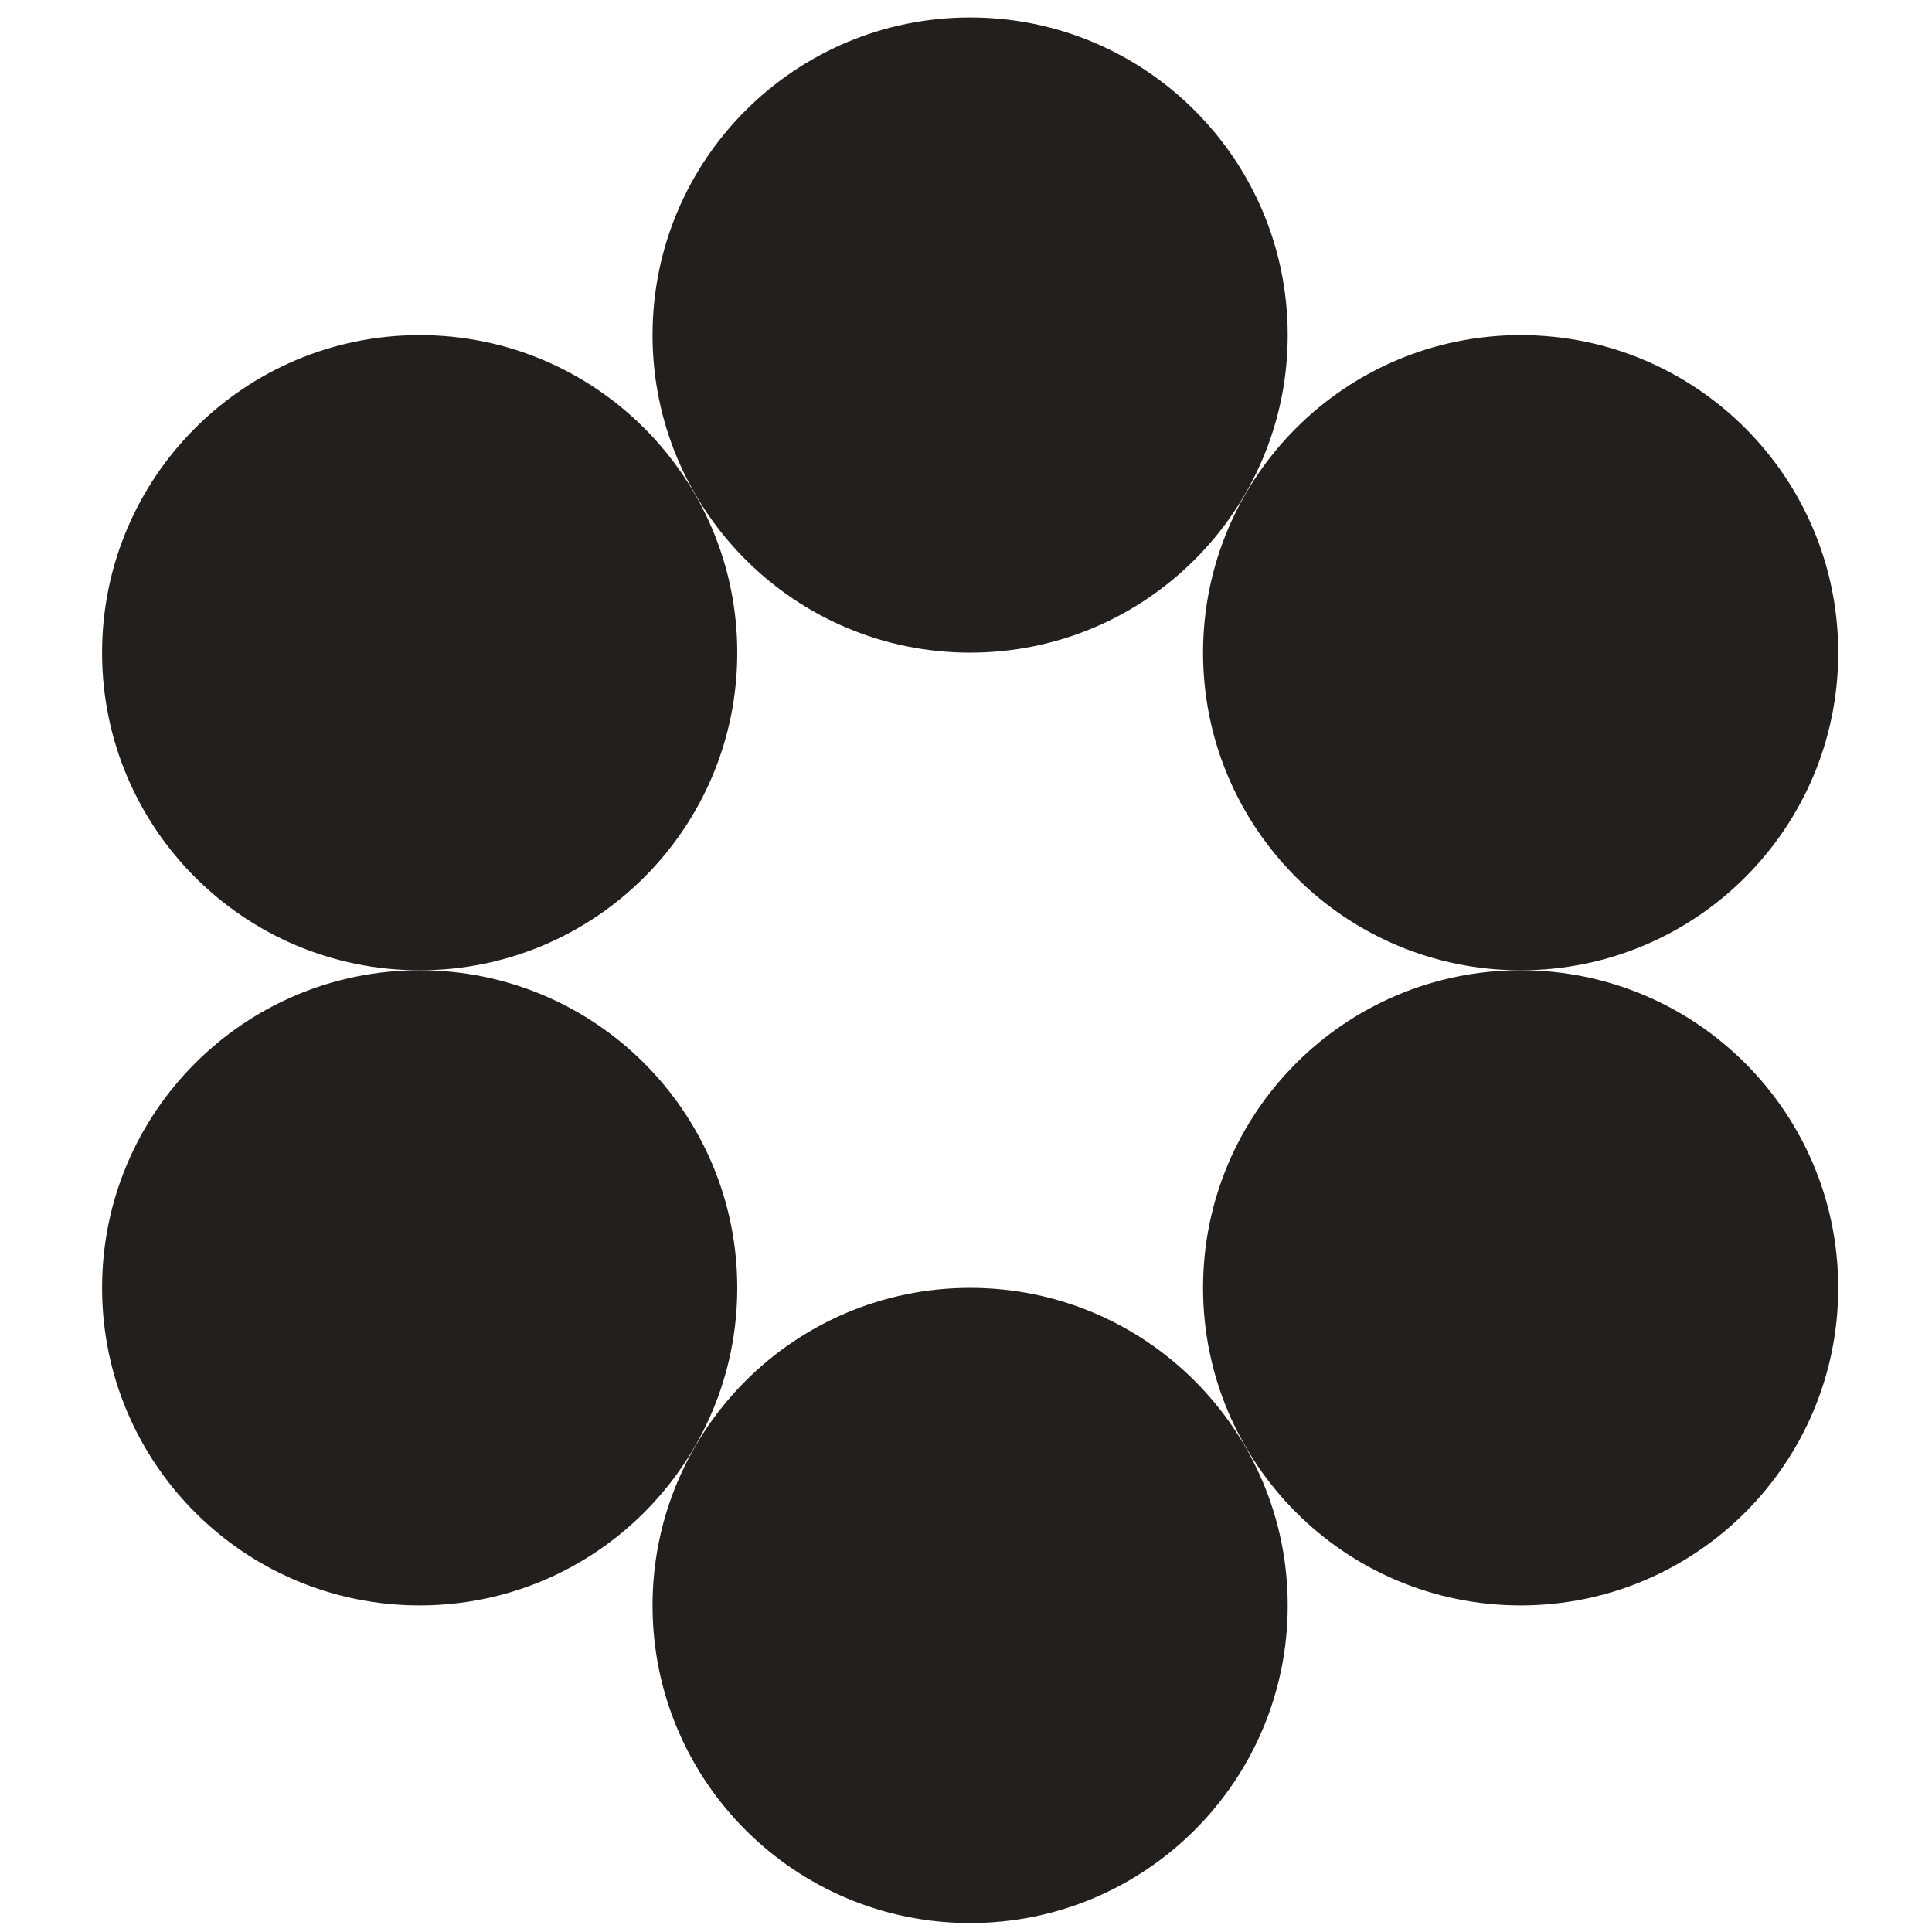
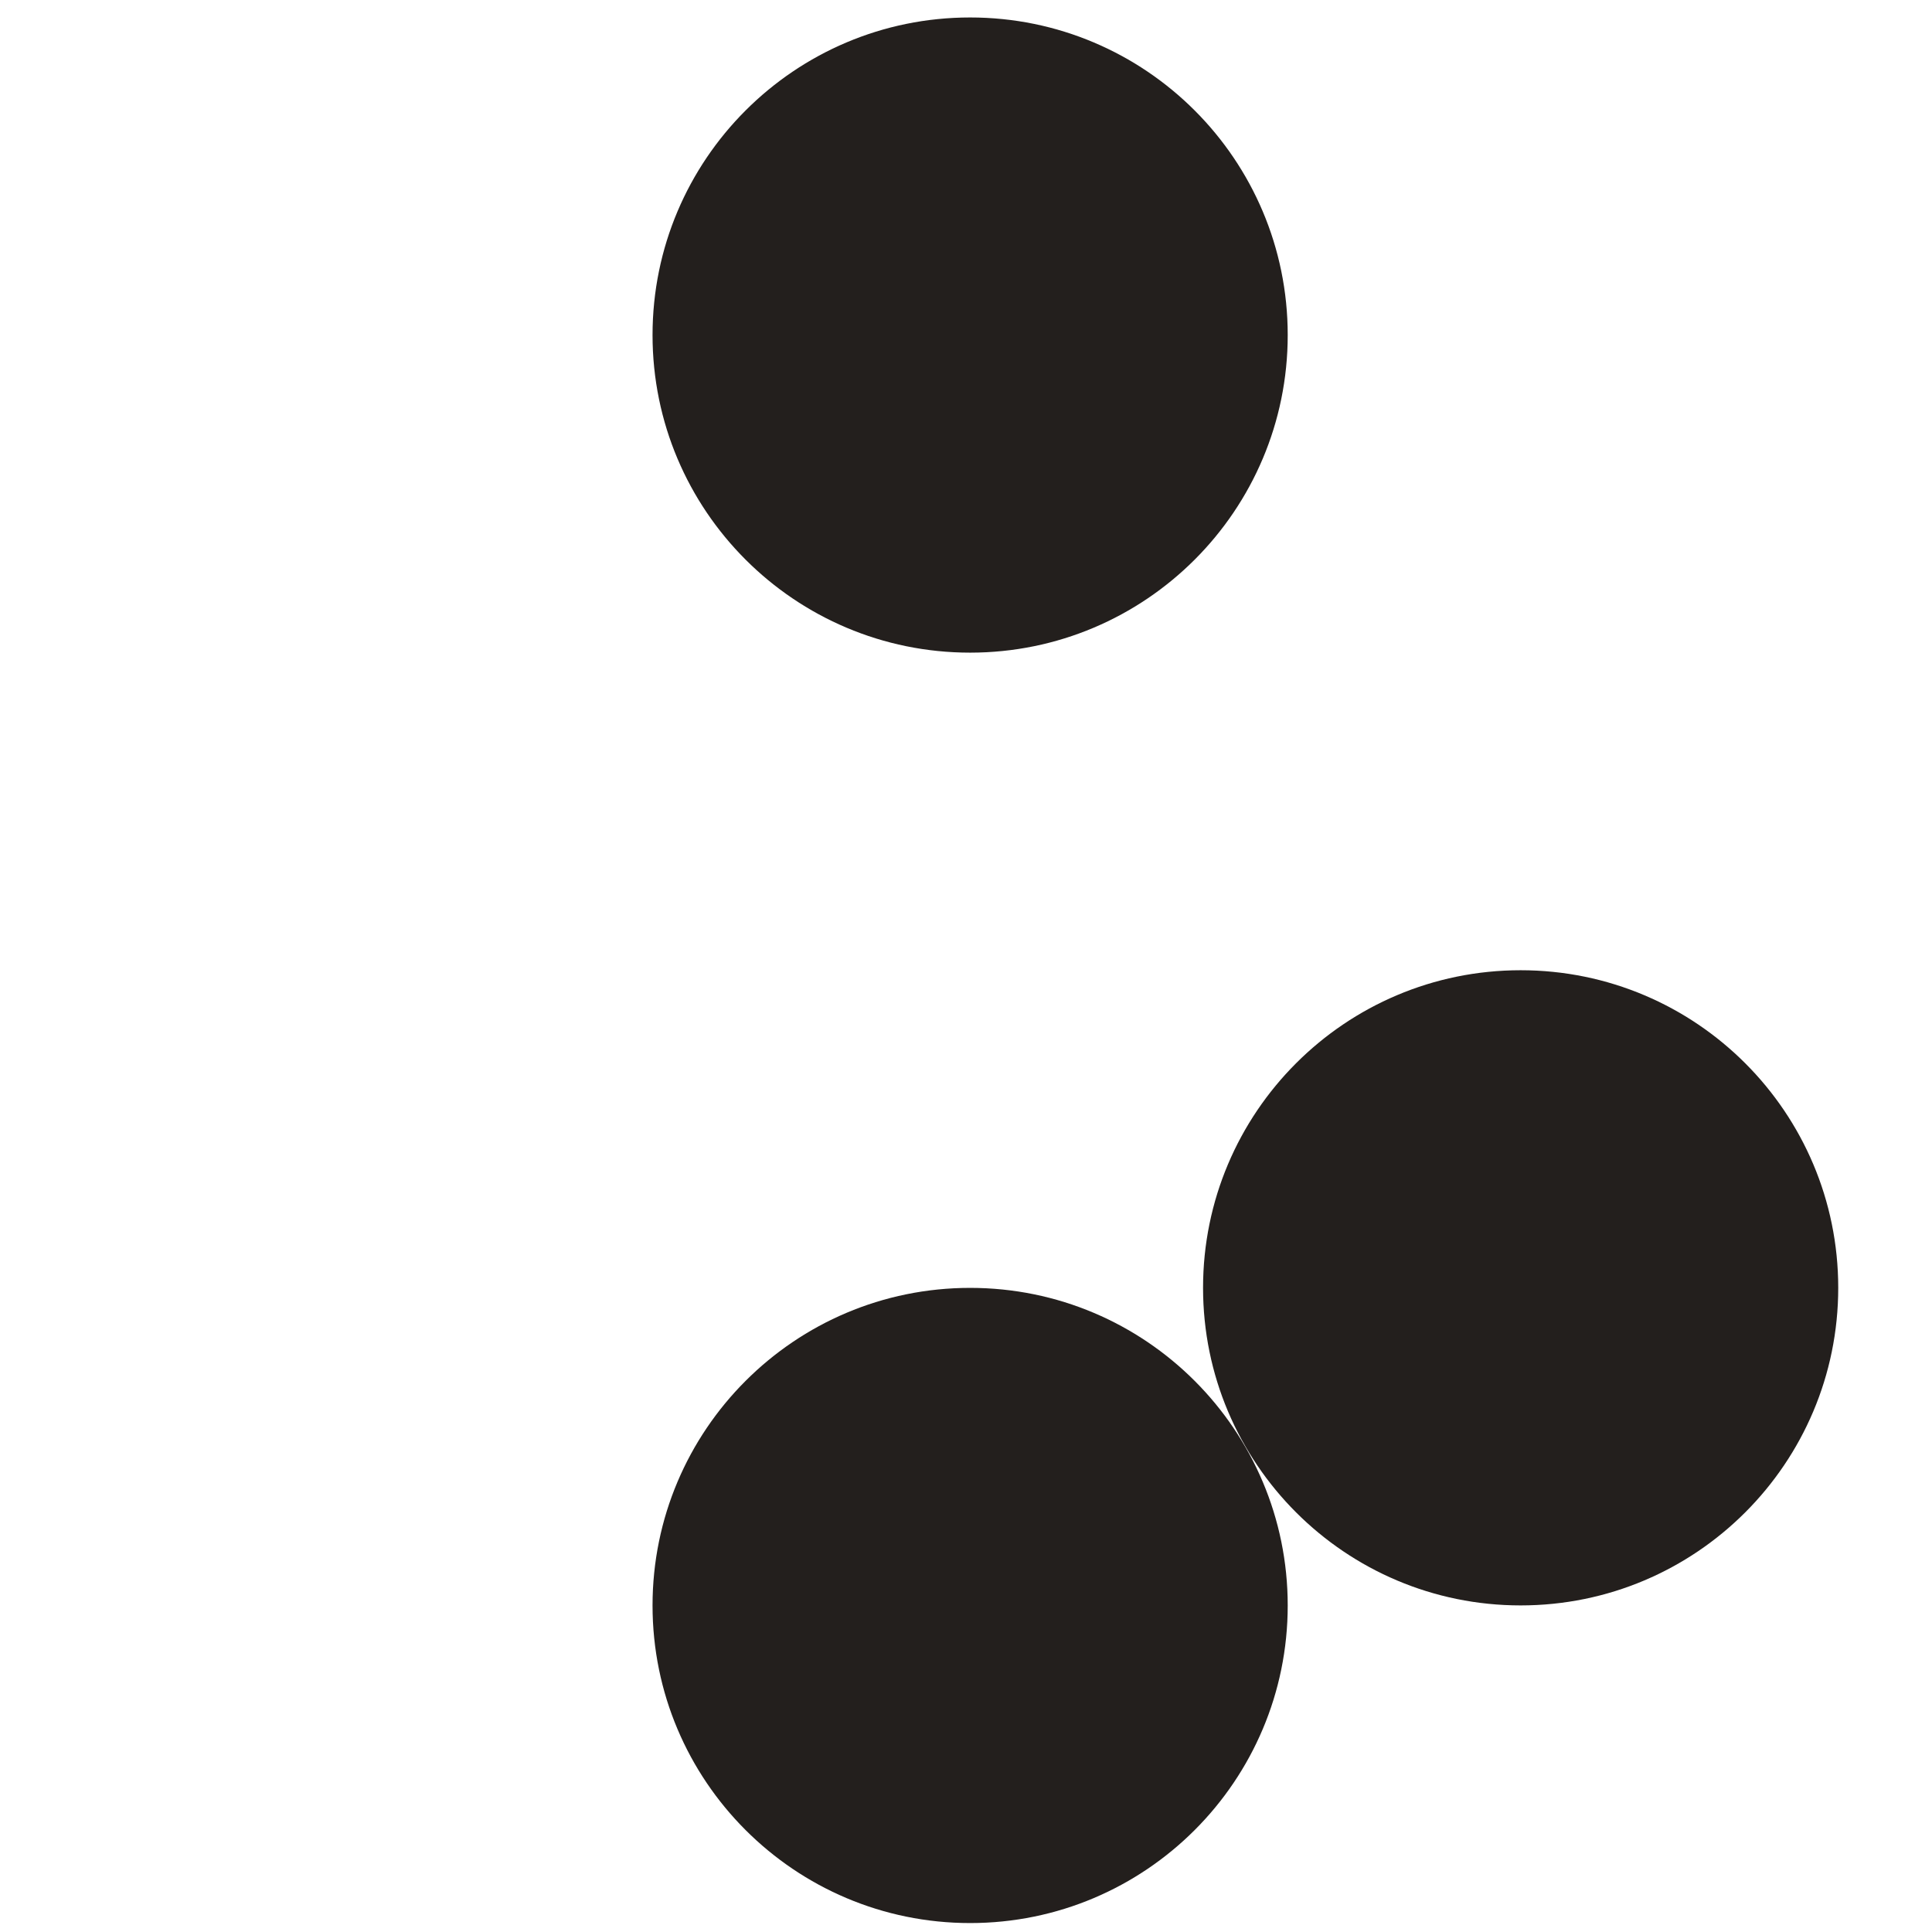
<svg xmlns="http://www.w3.org/2000/svg" width="73" height="73" viewBox="0 0 73 73" fill="none">
-   <path d="M57.457 36.662C64.085 36.662 69.457 31.29 69.457 24.662C69.457 18.035 64.085 12.662 57.457 12.662C50.83 12.662 45.457 18.035 45.457 24.662C45.457 31.29 50.83 36.662 57.457 36.662Z" fill="#231F1D" />
  <path d="M57.457 60.66C64.085 60.66 69.457 55.287 69.457 48.66C69.457 42.032 64.085 36.66 57.457 36.66C50.83 36.66 45.457 42.032 45.457 48.66C45.457 55.287 50.83 60.66 57.457 60.66Z" fill="#231F1D" />
-   <path d="M15.857 36.662C22.485 36.662 27.857 31.29 27.857 24.662C27.857 18.035 22.485 12.662 15.857 12.662C9.23 12.662 3.857 18.035 3.857 24.662C3.857 31.29 9.23 36.662 15.857 36.662Z" fill="#231F1D" />
  <path d="M36.656 24.66C43.284 24.66 48.656 19.287 48.656 12.66C48.656 6.032 43.284 0.66 36.656 0.66C30.029 0.66 24.656 6.032 24.656 12.66C24.656 19.287 30.029 24.66 36.656 24.66Z" fill="#231F1D" />
-   <path d="M15.857 60.66C22.485 60.66 27.857 55.287 27.857 48.66C27.857 42.032 22.485 36.66 15.857 36.66C9.23 36.66 3.857 42.032 3.857 48.66C3.857 55.287 9.23 60.66 15.857 60.66Z" fill="#231F1D" />
  <path d="M36.656 72.662C43.284 72.662 48.656 67.29 48.656 60.662C48.656 54.035 43.284 48.662 36.656 48.662C30.029 48.662 24.656 54.035 24.656 60.662C24.656 67.29 30.029 72.662 36.656 72.662Z" fill="#231F1D" />
</svg>